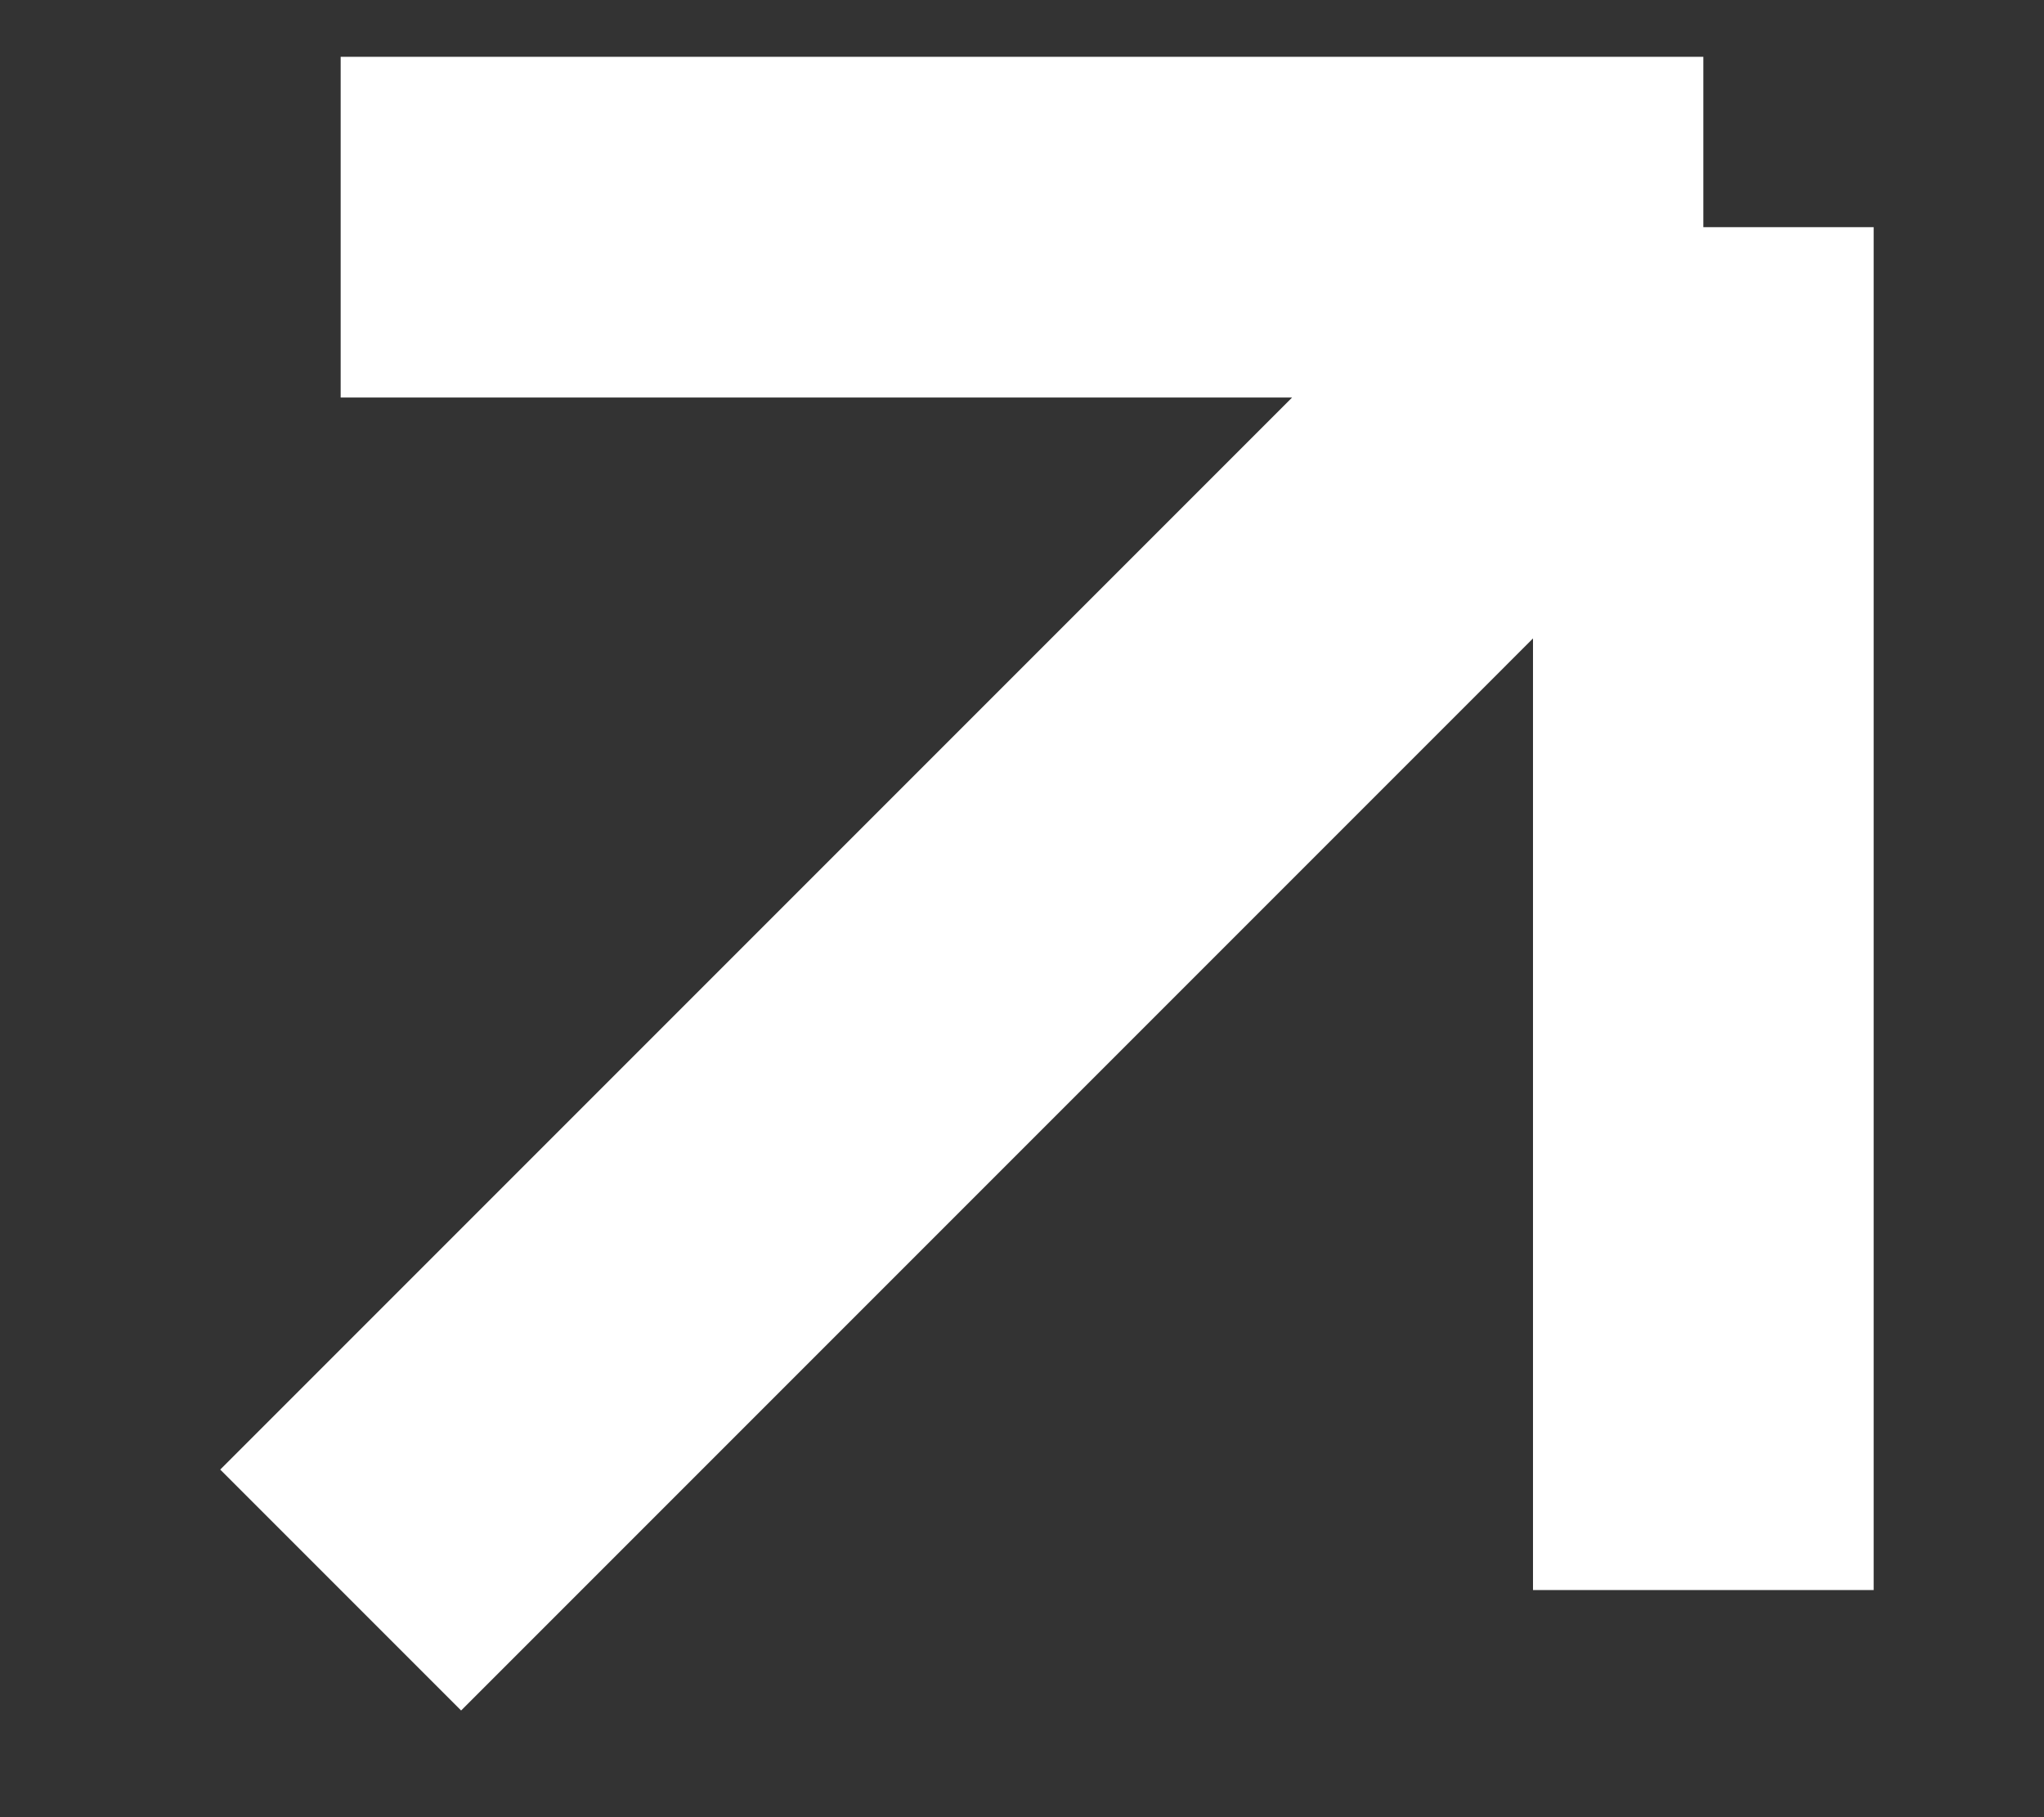
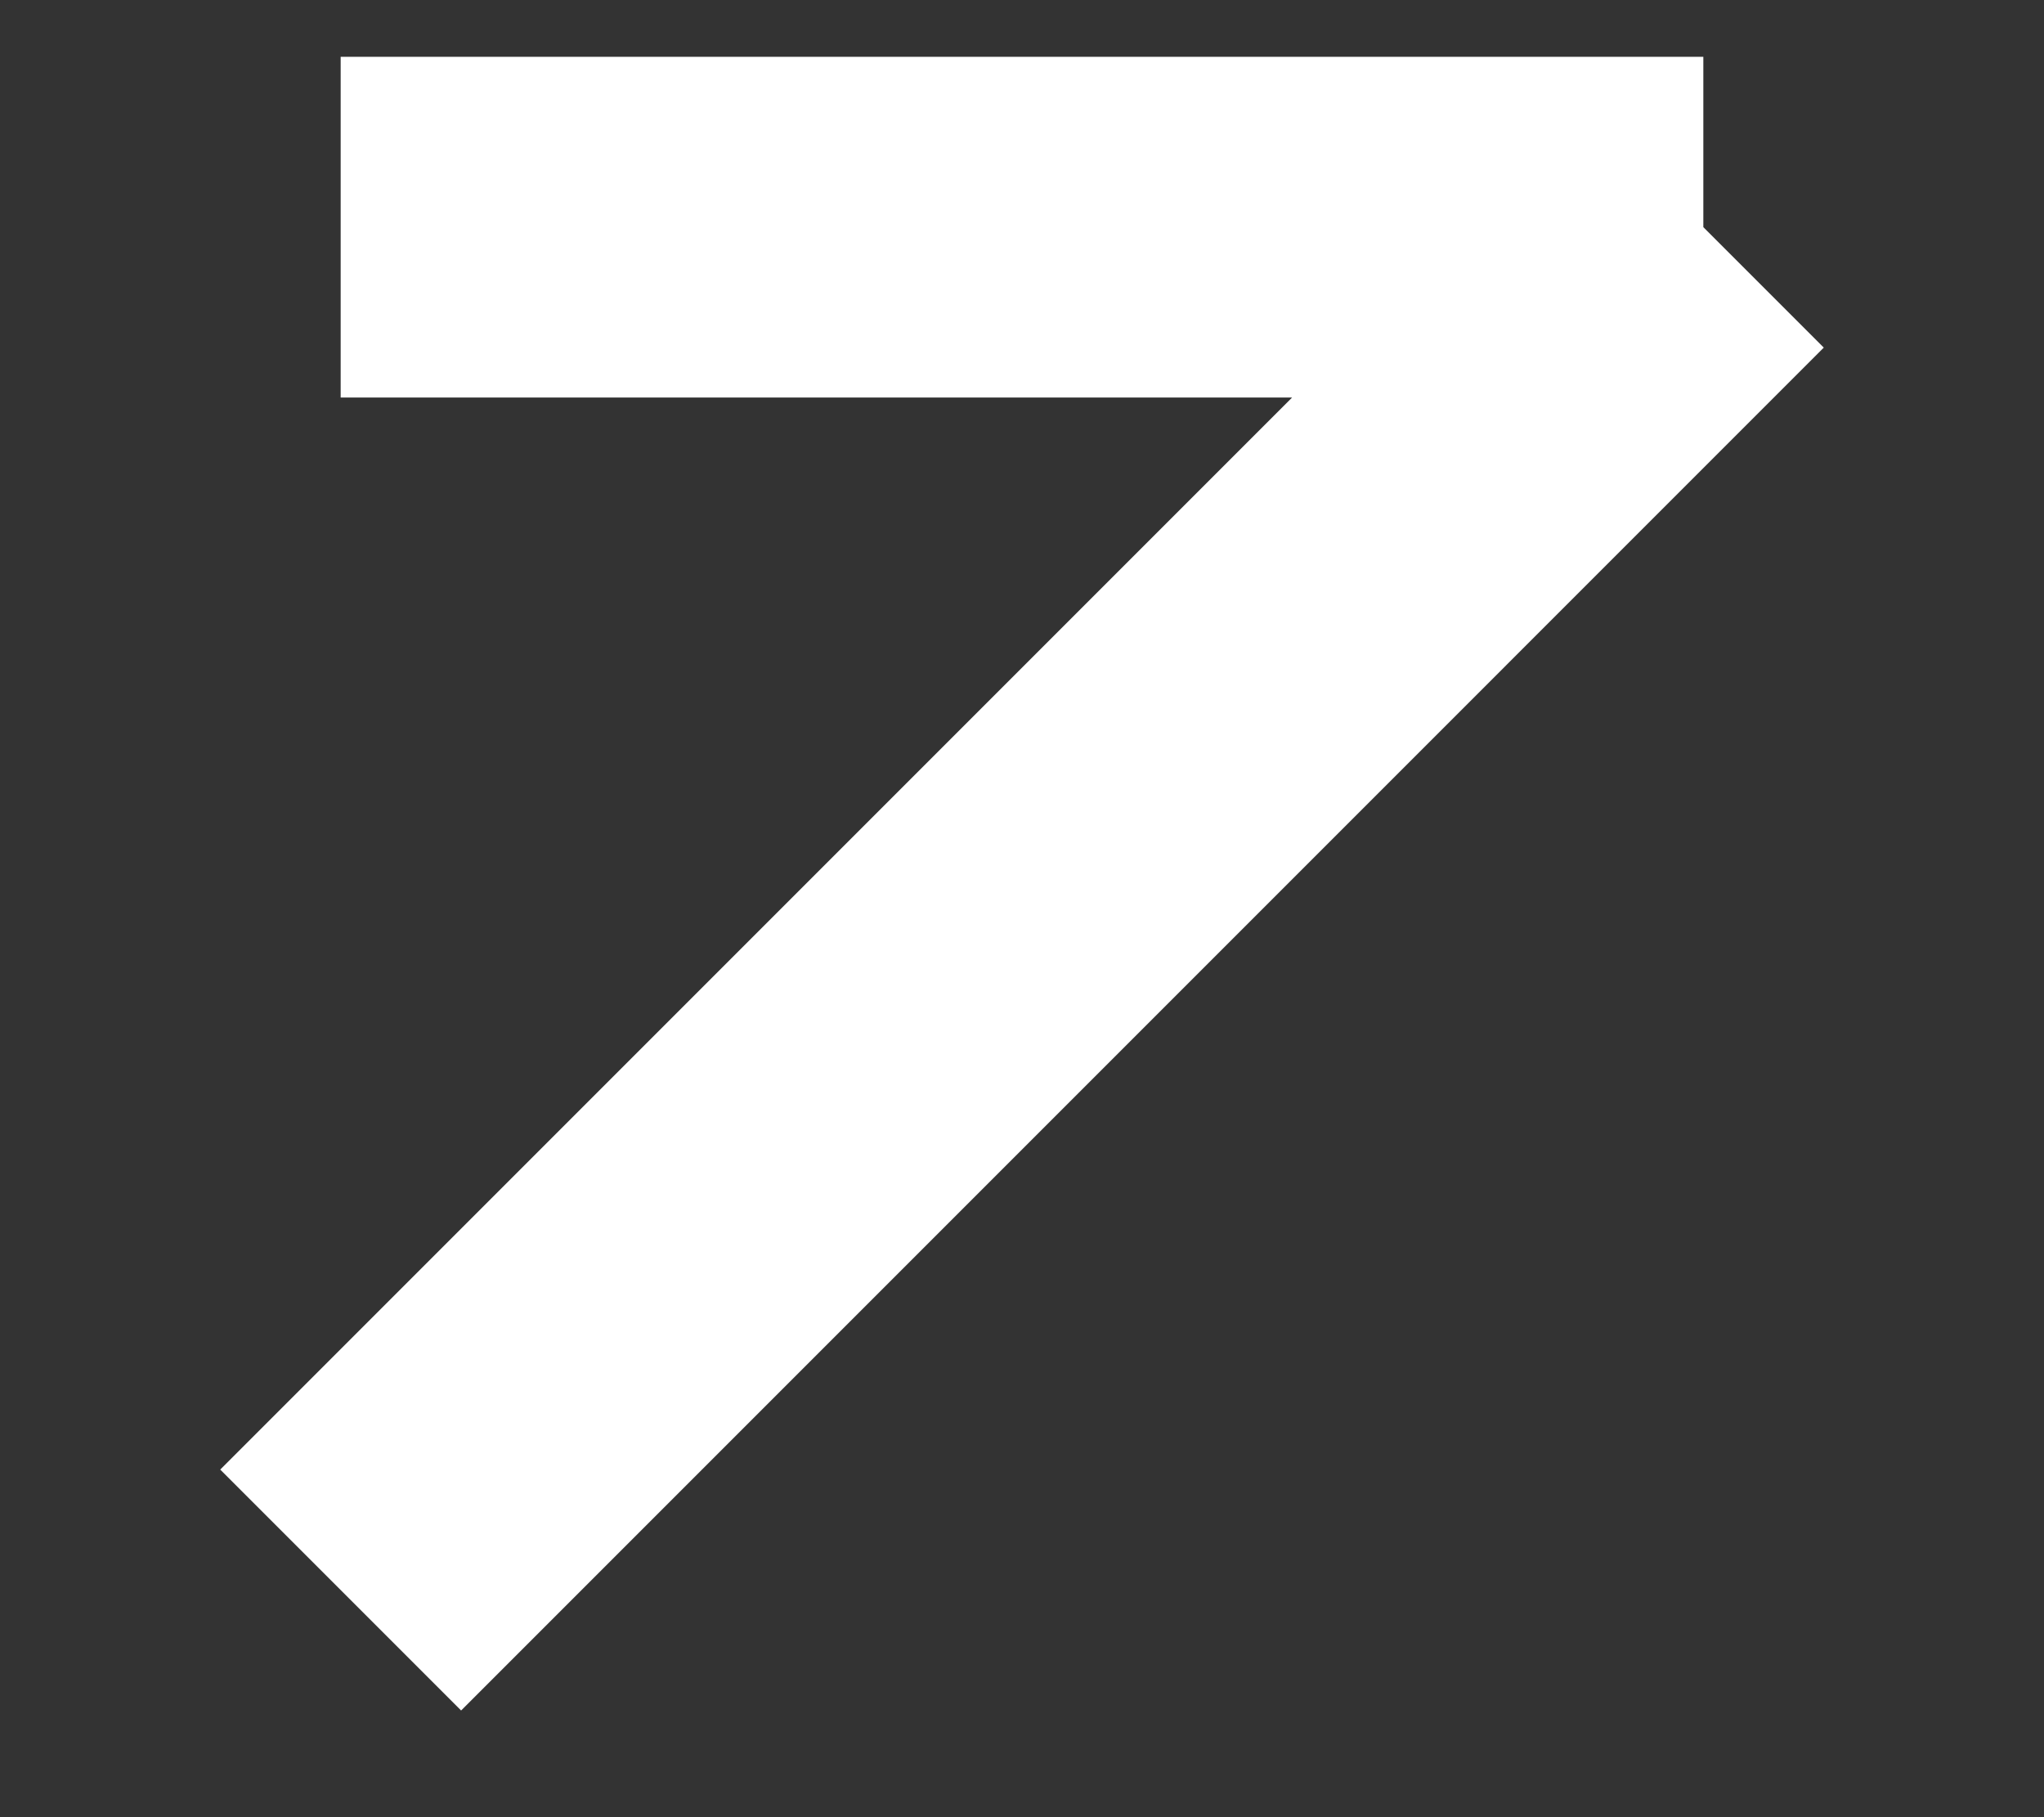
<svg xmlns="http://www.w3.org/2000/svg" width="9" height="8" viewBox="0 0 9 8" fill="none">
  <rect x="0" y="0" width="9" height="8" fill="#333333" stroke="none" />
-   <path d="M1.5 7L7.5 1M7.5 1H1.5M7.5 1V7" stroke="white" stroke-width="1.5" />
+   <path d="M1.5 7L7.5 1M7.5 1H1.5M7.5 1" stroke="white" stroke-width="1.5" />
</svg>